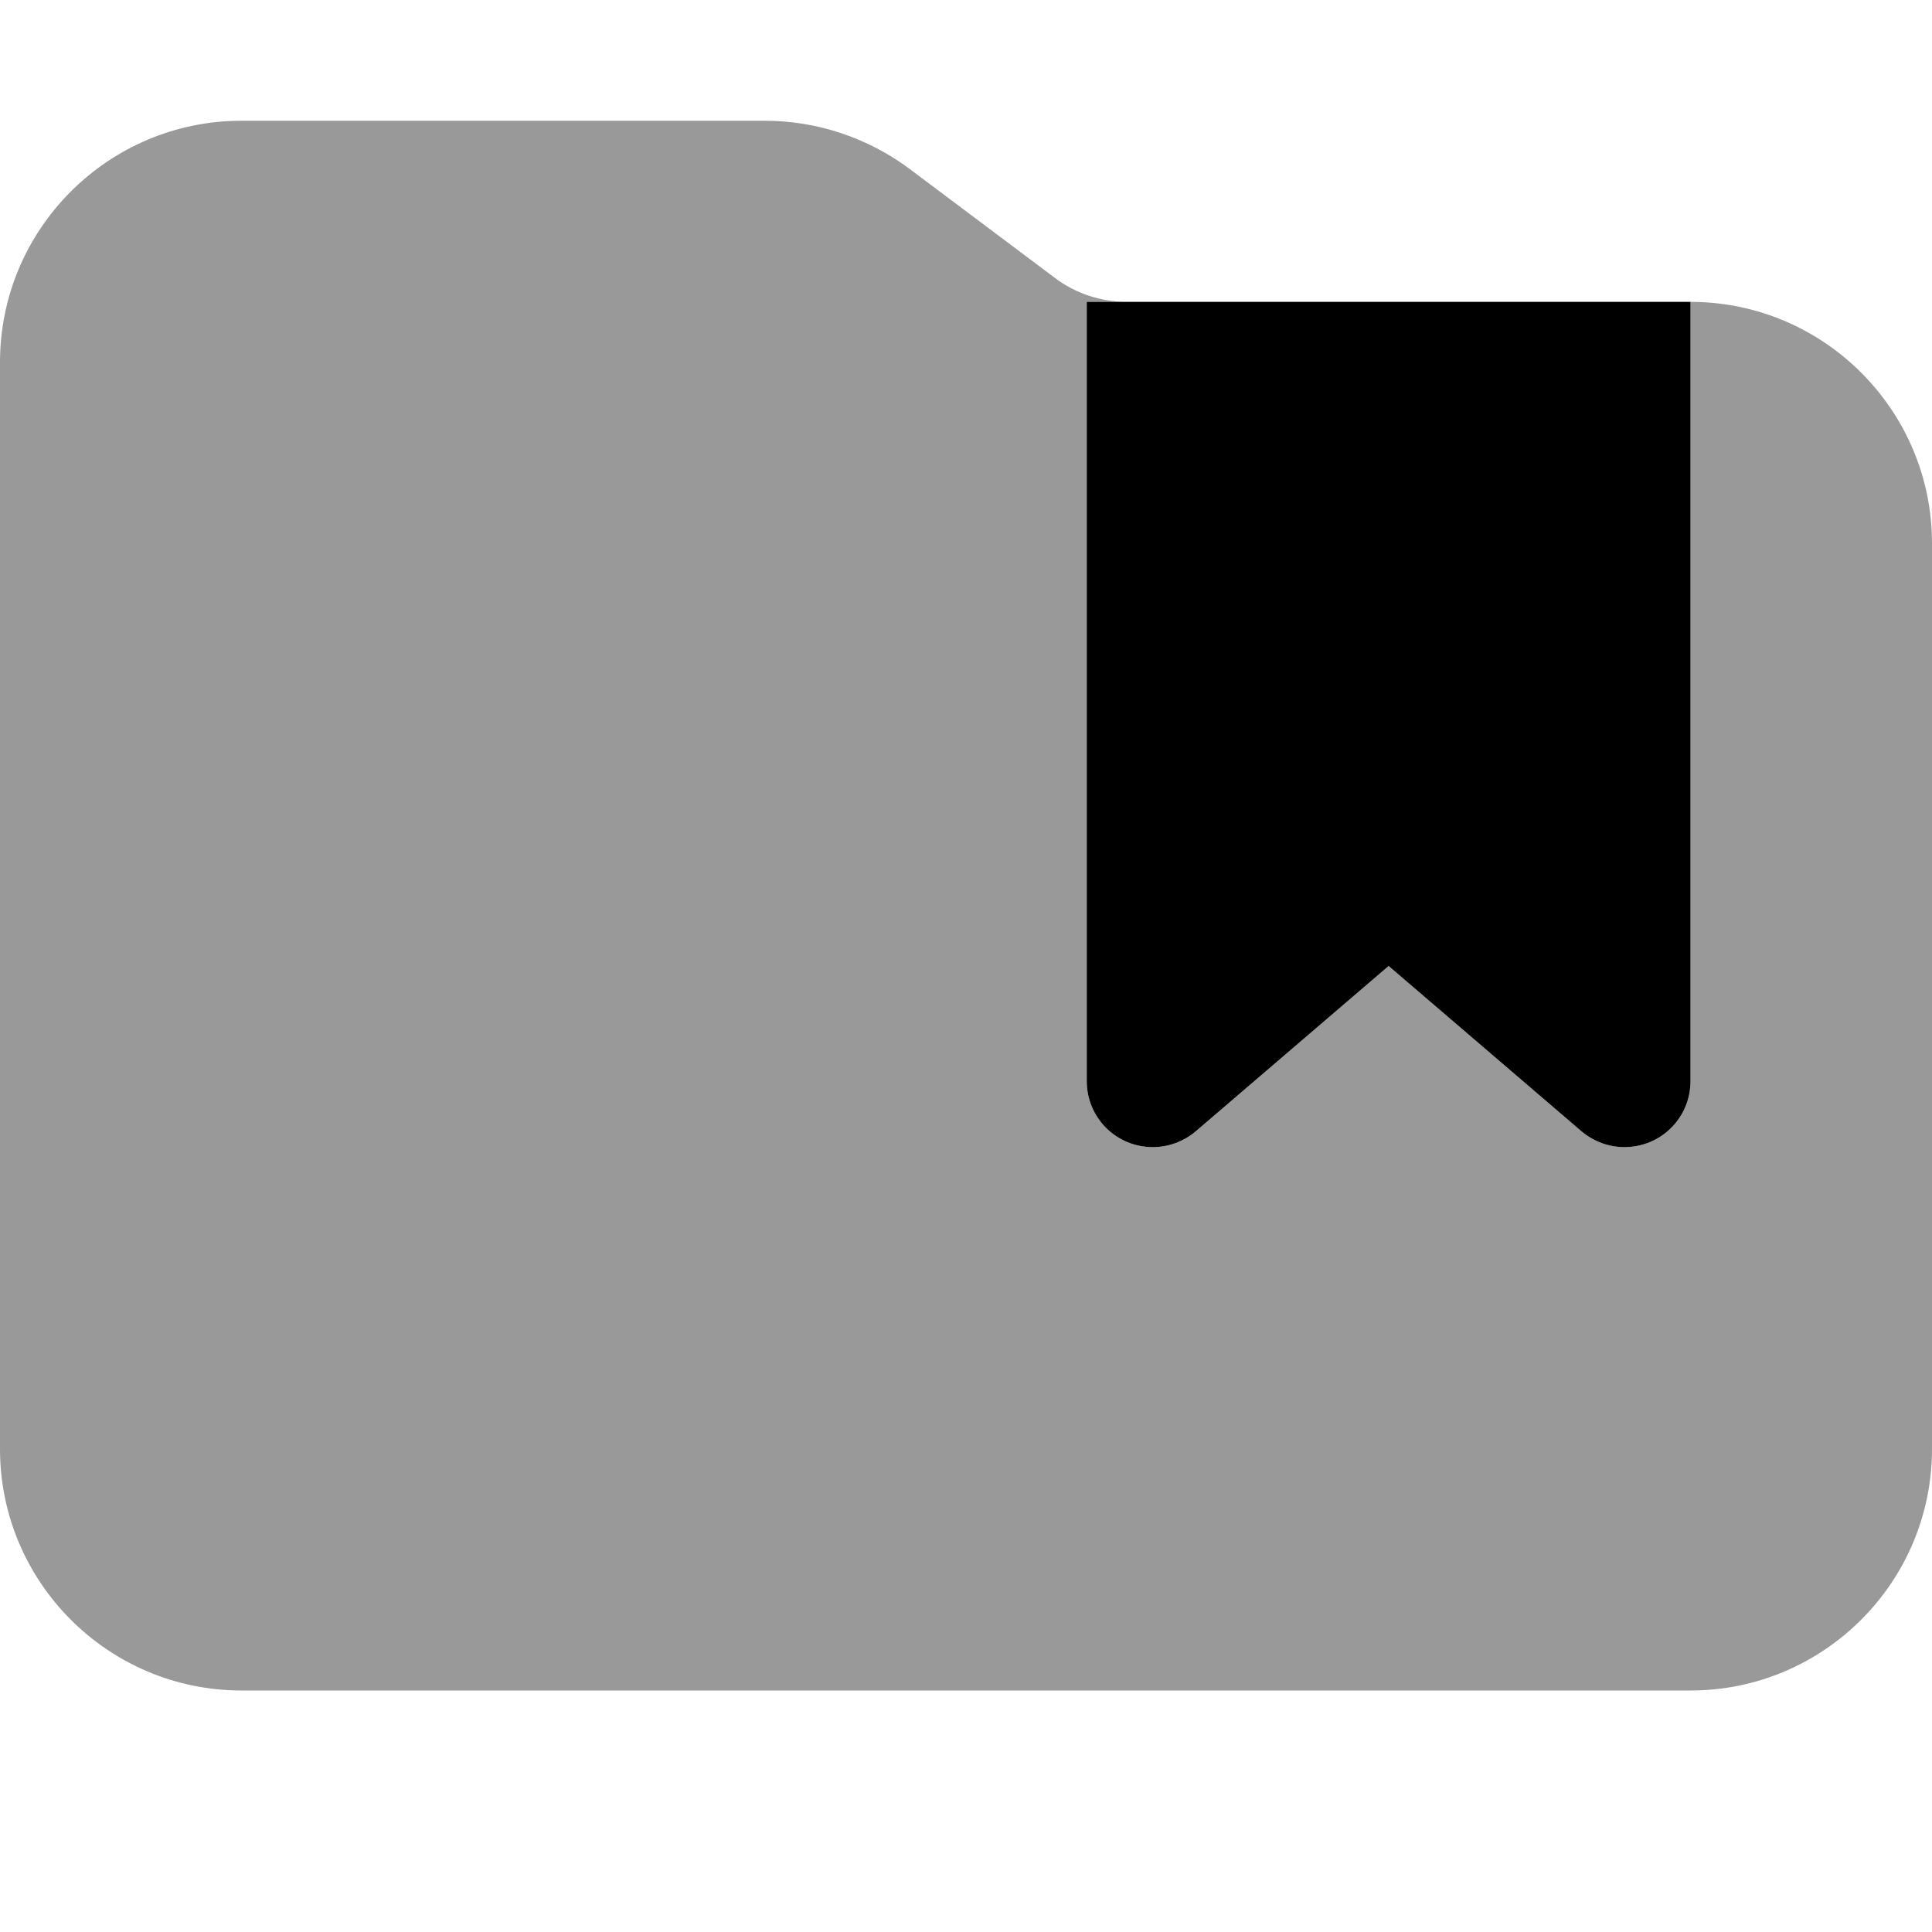
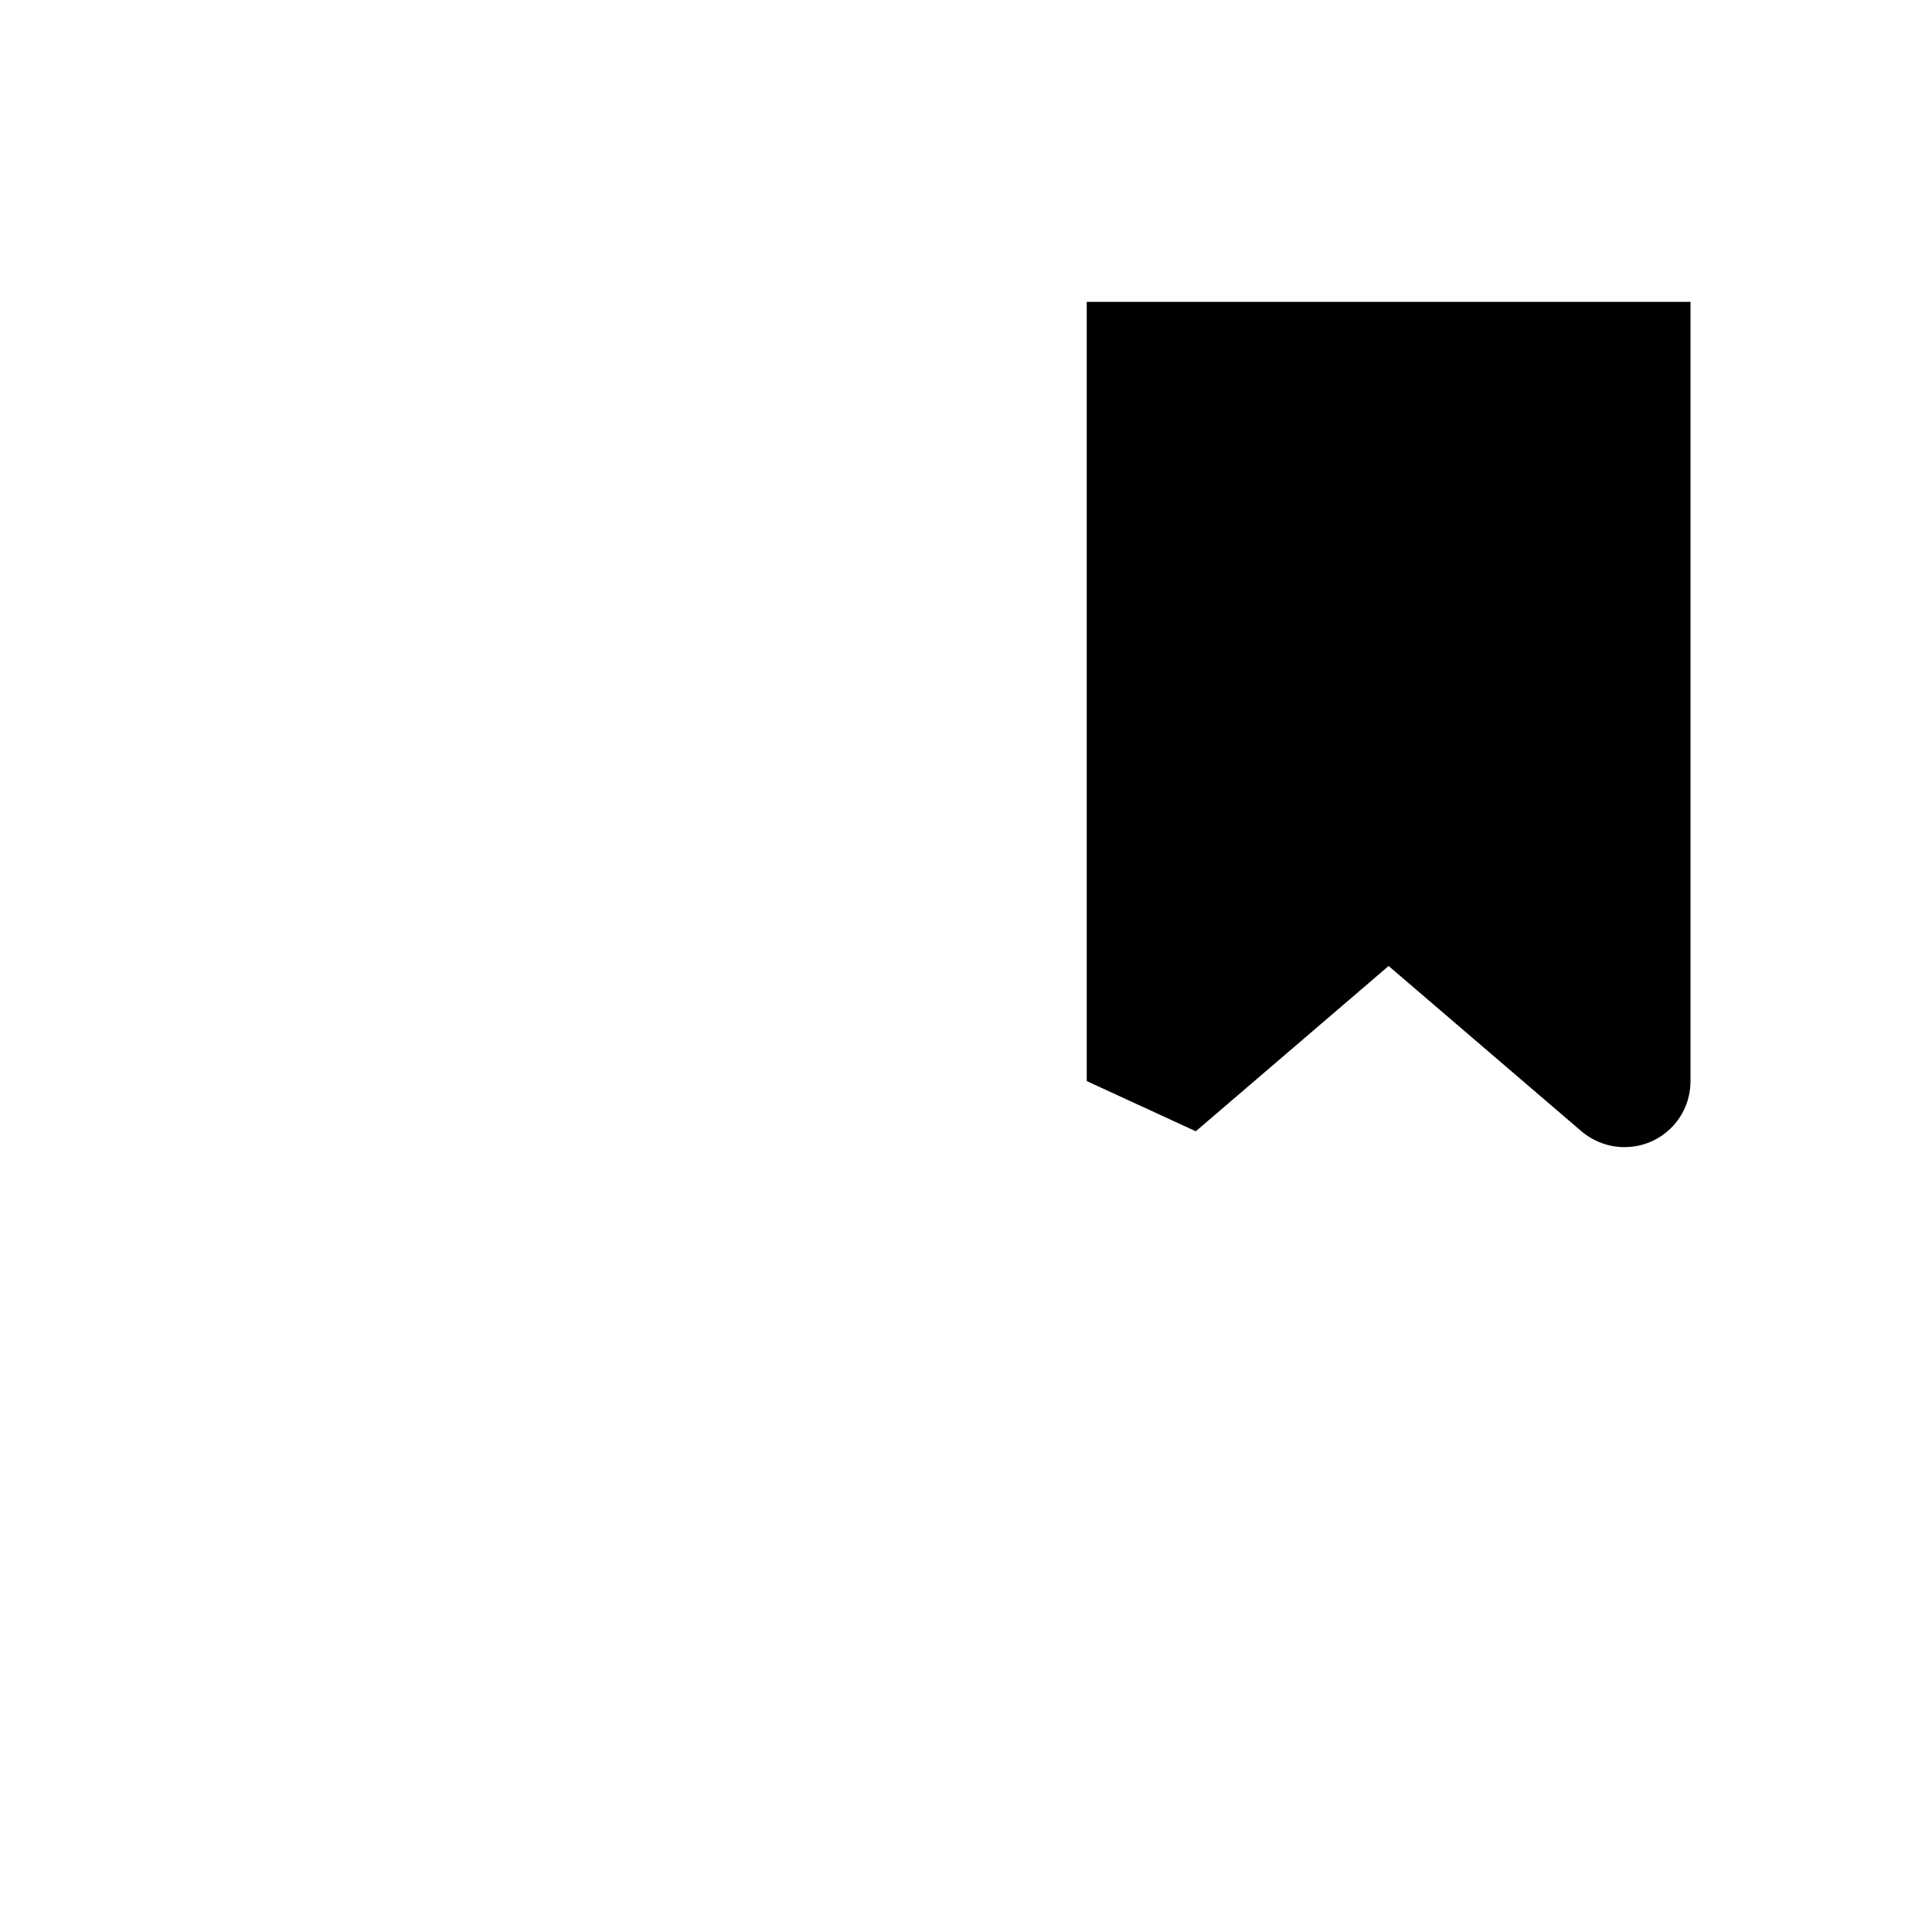
<svg xmlns="http://www.w3.org/2000/svg" viewBox="0 0 512 512">
-   <path style="fill:currentColor;opacity:.4" d="M0 96L0 384c0 35.3 28.7 64 64 64l384 0c35.3 0 64-28.7 64-64l0-240c0-35.3-28.7-64-64-64l0 206.5c0 9.7-7.8 17.5-17.5 17.5-4.2 0-8.2-1.5-11.4-4.2L368 256 316.9 299.8c-3.2 2.7-7.2 4.2-11.4 4.2-9.7 0-17.5-7.8-17.5-17.5l0-206.5 10.7 0c-6.9 0-13.7-2.2-19.2-6.4L241.1 44.8C230 36.5 216.5 32 202.7 32L64 32C28.7 32 0 60.7 0 96z" />
-   <path style="fill:currentColor;opacity:1" d="M288 286.5l0-206.5 160 0 0 206.5c0 9.7-7.8 17.5-17.5 17.5-4.2 0-8.2-1.5-11.4-4.2L368 256 316.9 299.8c-3.2 2.7-7.2 4.2-11.4 4.2-9.7 0-17.5-7.8-17.5-17.5z" />
+   <path style="fill:currentColor;opacity:1" d="M288 286.5l0-206.5 160 0 0 206.5c0 9.7-7.8 17.5-17.5 17.5-4.2 0-8.2-1.5-11.4-4.2L368 256 316.9 299.8z" />
</svg>